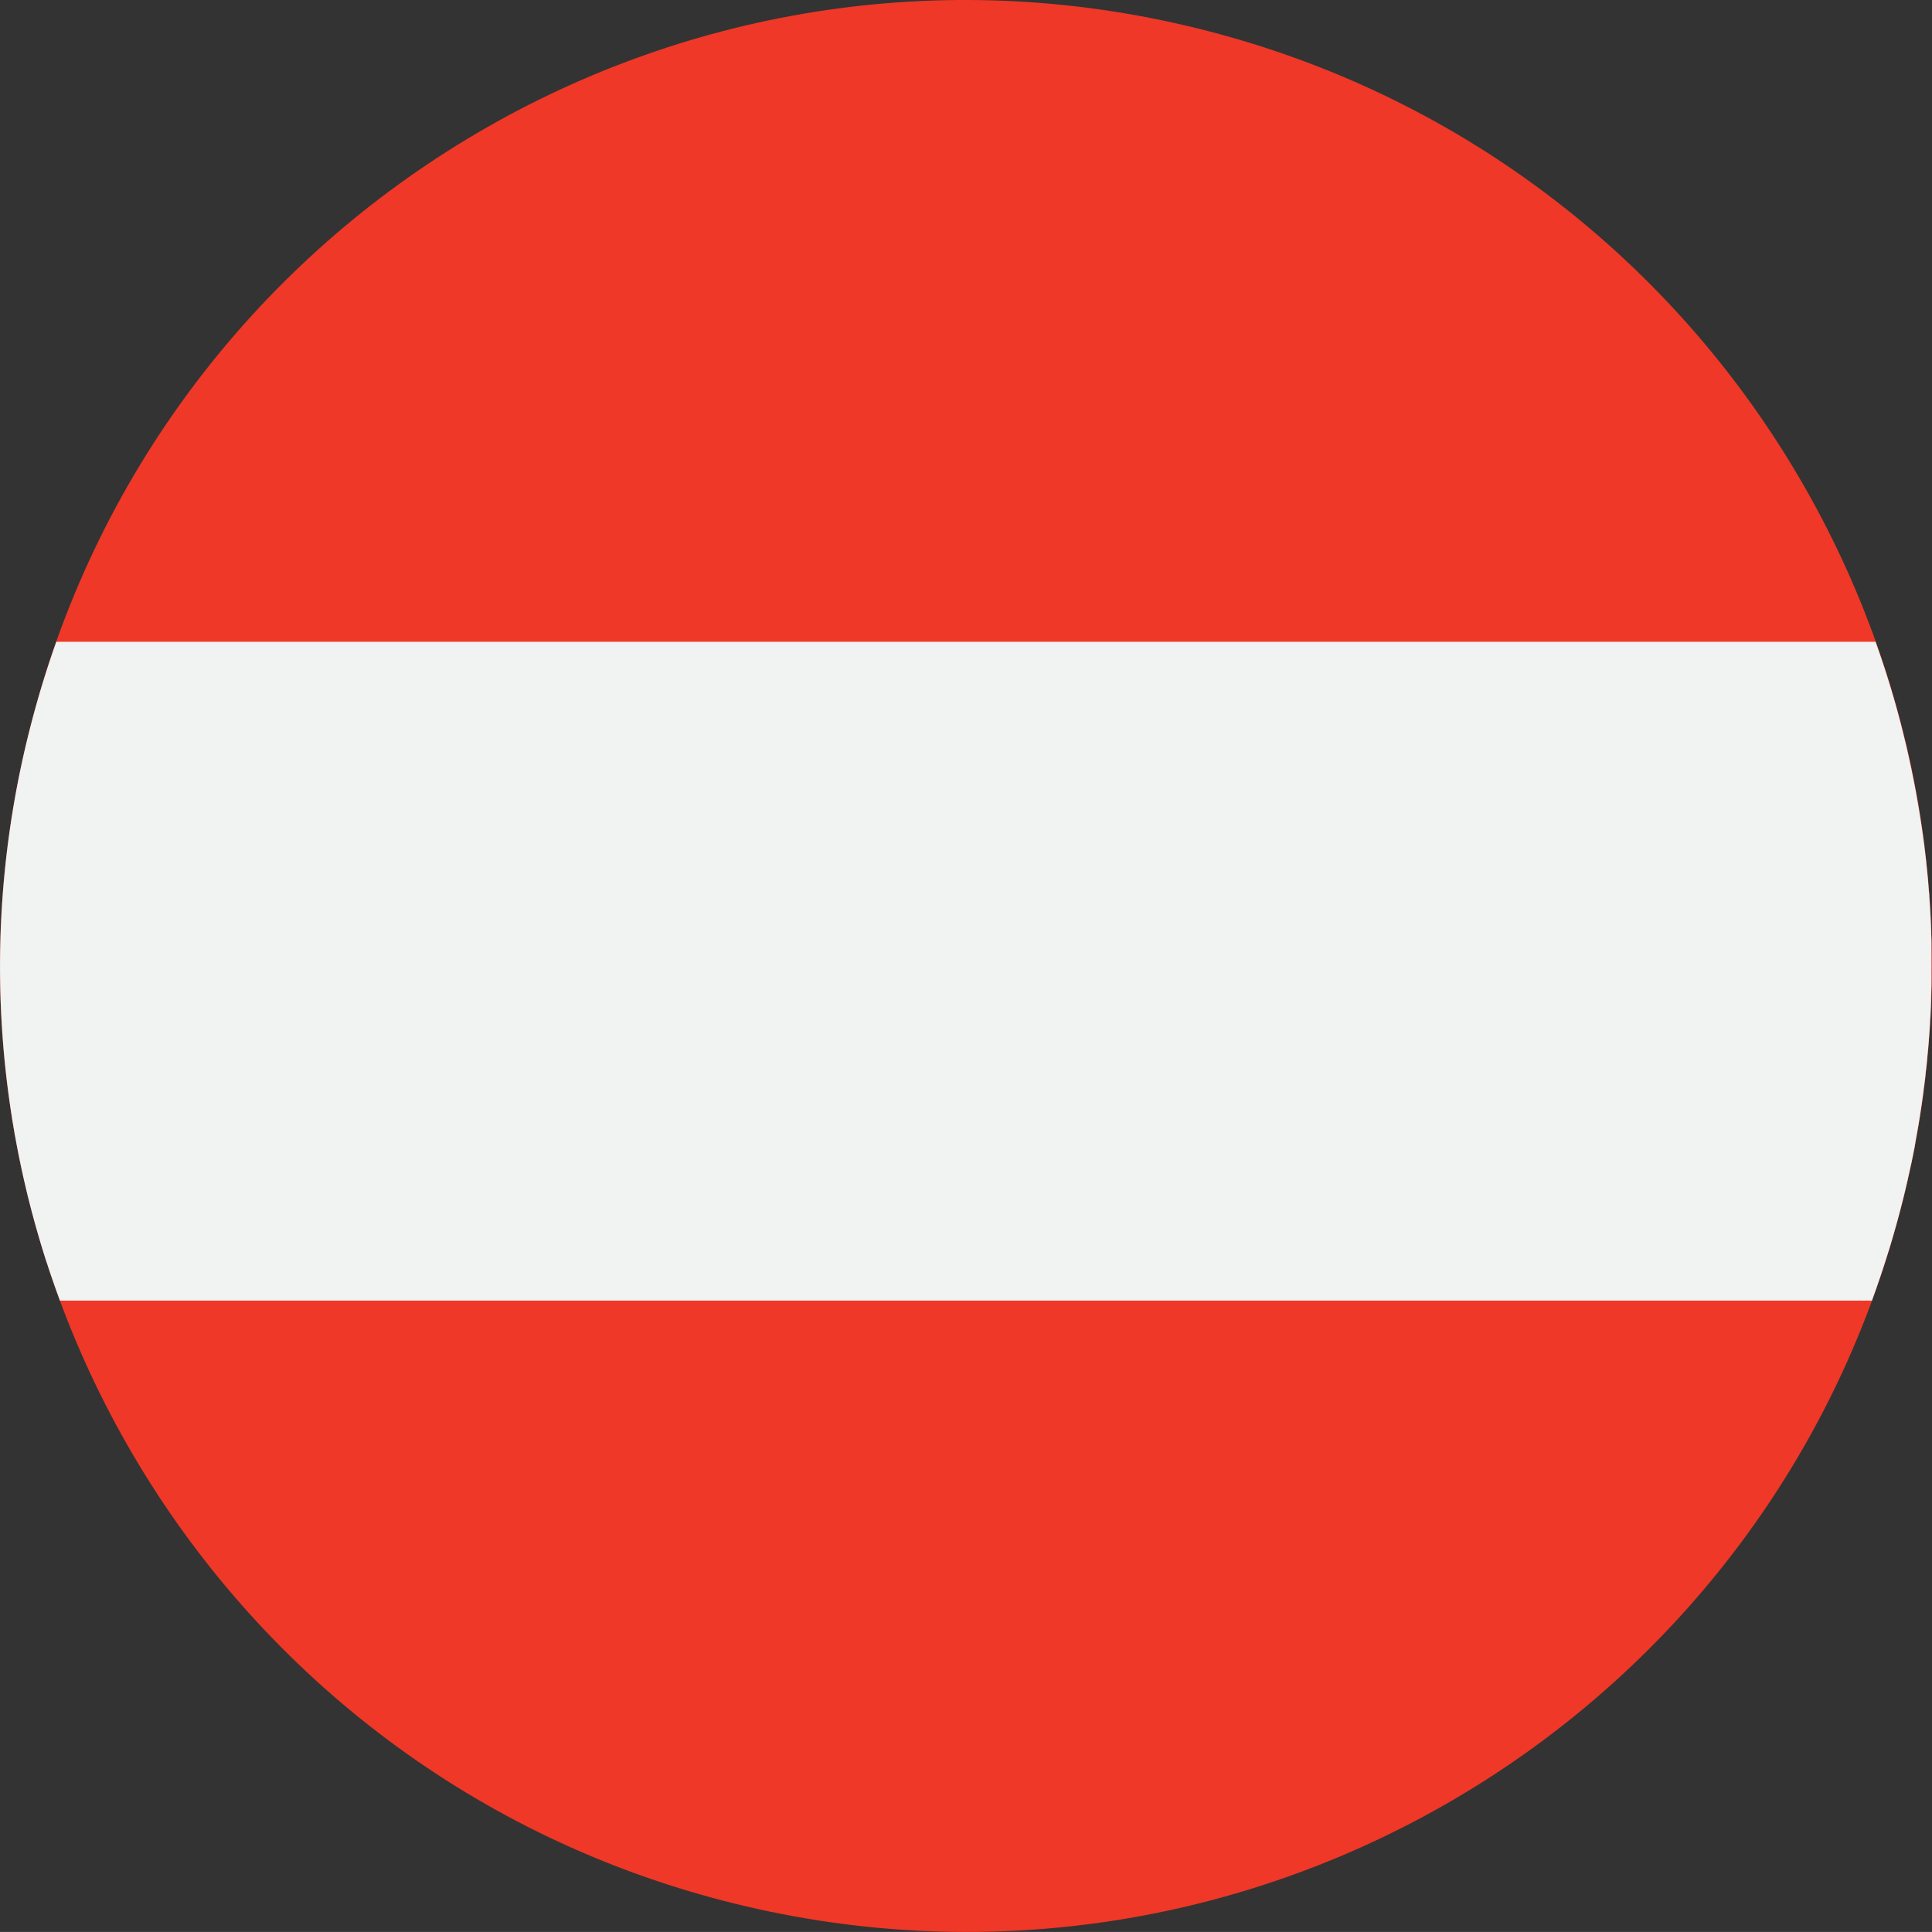
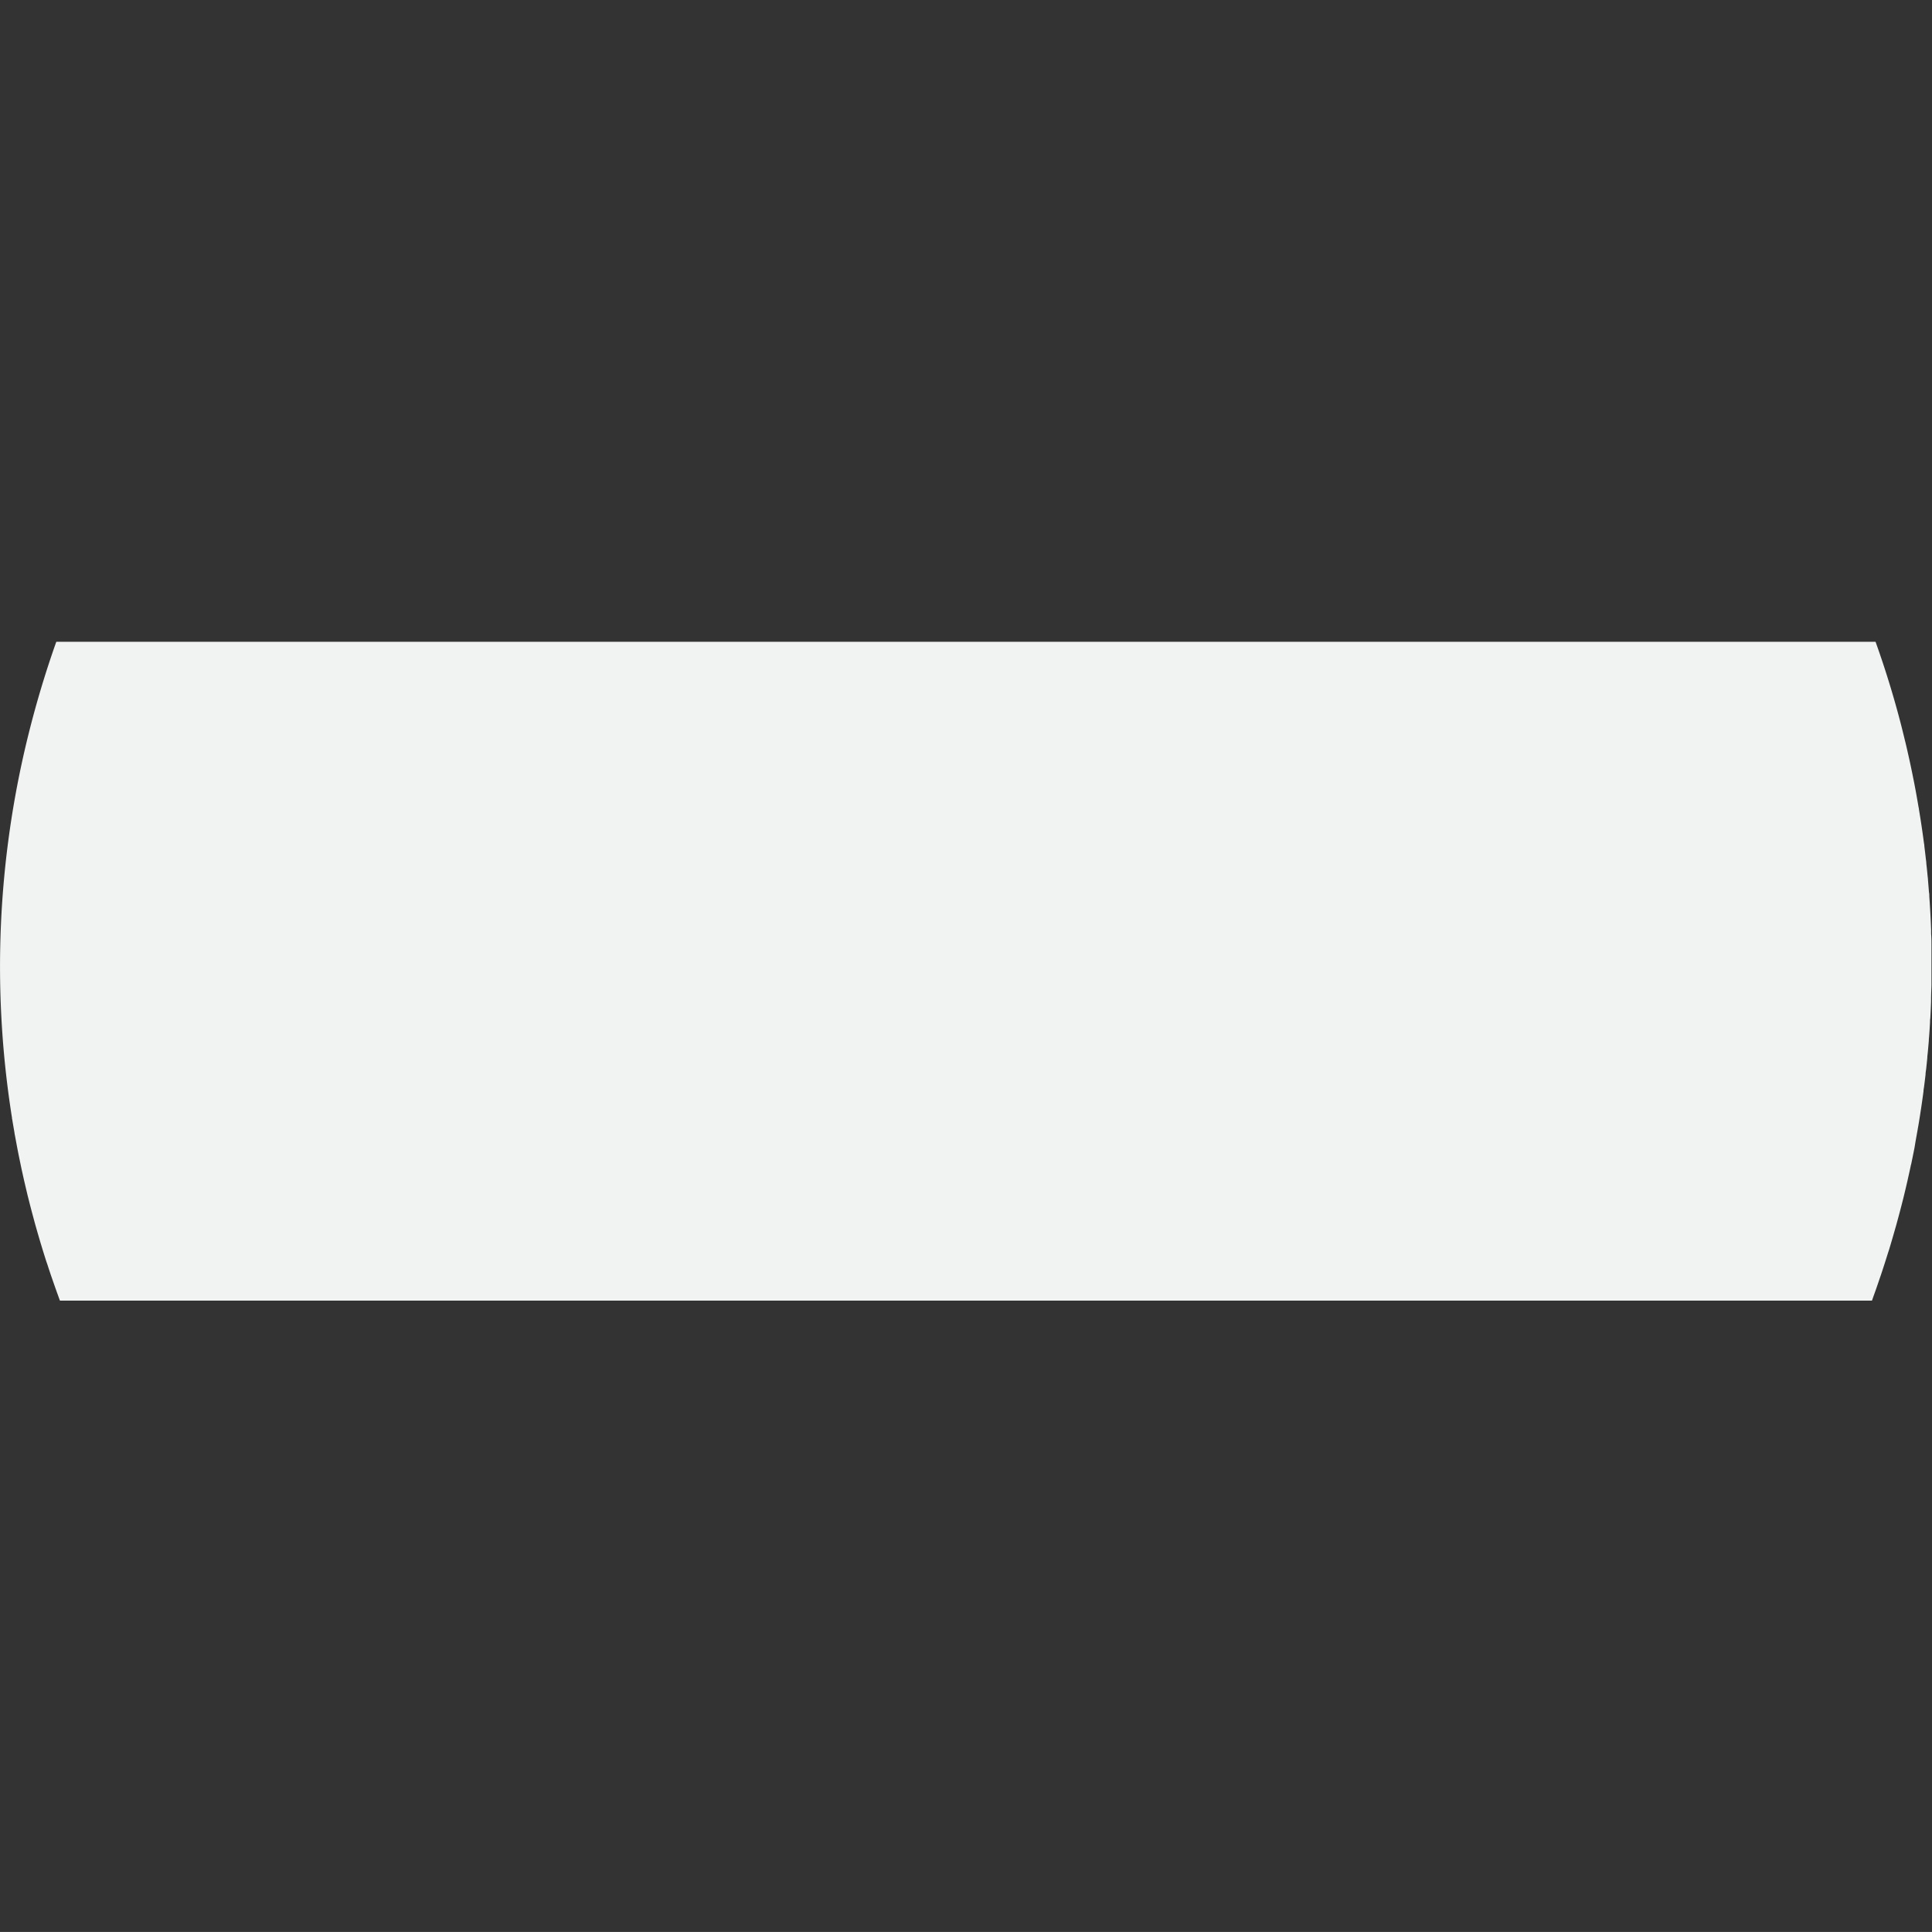
<svg xmlns="http://www.w3.org/2000/svg" id="Layer_1" data-name="Layer 1" viewBox="0 0 394.94 394.93">
  <rect x="0" y="0" width="394.94" height="394.93" fill="#333333" stroke="none" />
  <defs>
    <style>.cls-1{fill:#ef3827;}.cls-2{fill:#f1f2f2;}</style>
  </defs>
-   <path class="cls-1" d="M106.26,373.67c26.19-105.86,133.23-170.4,239.07-144.2s170.4,133.21,144.21,239.06S356.32,638.94,250.46,612.74,80.05,479.52,106.26,373.67" transform="translate(-100.43 -223.64)" />
  <path class="cls-2" d="M491.1,461.69c.09-.42.17-.84.26-1.26.15-.74.3-1.47.44-2.2L492,457c.14-.76.27-1.52.41-2.28.06-.38.13-.76.2-1.15.16-.94.31-1.89.45-2.84l.09-.57c.17-1.14.33-2.27.48-3.41,0-.31.07-.61.11-.91.11-.84.21-1.67.31-2.51,0-.4.08-.79.13-1.19.08-.75.16-1.5.23-2.25,0-.41.08-.83.11-1.24.07-.76.14-1.51.2-2.27,0-.38.06-.77.08-1.15.07-.87.12-1.74.17-2.61,0-.27,0-.53.05-.79.07-1.14.12-2.28.16-3.42,0-.19,0-.37,0-.55,0-.95.06-1.9.08-2.84,0-.35,0-.71,0-1.07,0-.78,0-1.55,0-2.33v-1.18c0-.75,0-1.52,0-2.28,0-.37,0-.75,0-1.12,0-.84,0-1.67-.07-2.5l0-.87c-.08-2.26-.21-4.51-.37-6.76,0-.29,0-.59-.07-.88-.06-.82-.13-1.64-.2-2.47,0-.35-.07-.71-.1-1.07-.07-.77-.15-1.55-.24-2.32,0-.35-.07-.71-.11-1.06-.09-.82-.19-1.64-.29-2.46,0-.28-.07-.57-.11-.86q-.44-3.36-1-6.69c0-.2-.07-.39-.1-.59-.15-.9-.31-1.8-.47-2.69-.05-.31-.11-.61-.17-.92-.15-.8-.3-1.6-.47-2.4-.06-.32-.12-.63-.19-.95-.17-.82-.34-1.64-.52-2.46l-.18-.81c-.22-1-.45-2-.69-3l-.06-.22c-.25-1.05-.51-2.09-.77-3.13h0q-2.24-8.69-5.25-17.1H111.94q-3.27,9.21-5.68,18.89a196.71,196.71,0,0,0-3.38,78.41c0,.12,0,.23.05.34.15.93.31,1.85.47,2.77,0,.2.07.39.1.59.16.86.32,1.73.48,2.58l.15.77c.16.81.33,1.63.5,2.44.06.3.13.61.19.92l.51,2.3c.08.36.17.71.25,1.07l.51,2.16c.14.54.28,1.08.41,1.62.21.81.42,1.62.64,2.43s.42,1.59.65,2.38l.3,1.05.66,2.26c.11.35.22.7.32,1.05.23.75.47,1.5.7,2.24.11.35.23.69.34,1,.24.75.49,1.5.74,2.25.12.33.23.67.35,1,.26.75.52,1.5.79,2.25.06.17.12.35.19.52h0c.17.47.33.93.5,1.39H483.1c.16-.46.32-.92.49-1.39h0c.42-1.15.81-2.32,1.21-3.49l.12-.34q.76-2.28,1.48-4.6l.21-.64c.44-1.45.86-2.9,1.27-4.35.09-.31.18-.61.26-.92.48-1.74.94-3.48,1.38-5.24.28-1.14.55-2.28.81-3.41l.24-1.09q.27-1.17.51-2.34" transform="translate(-100.43 -223.64)" />
</svg>